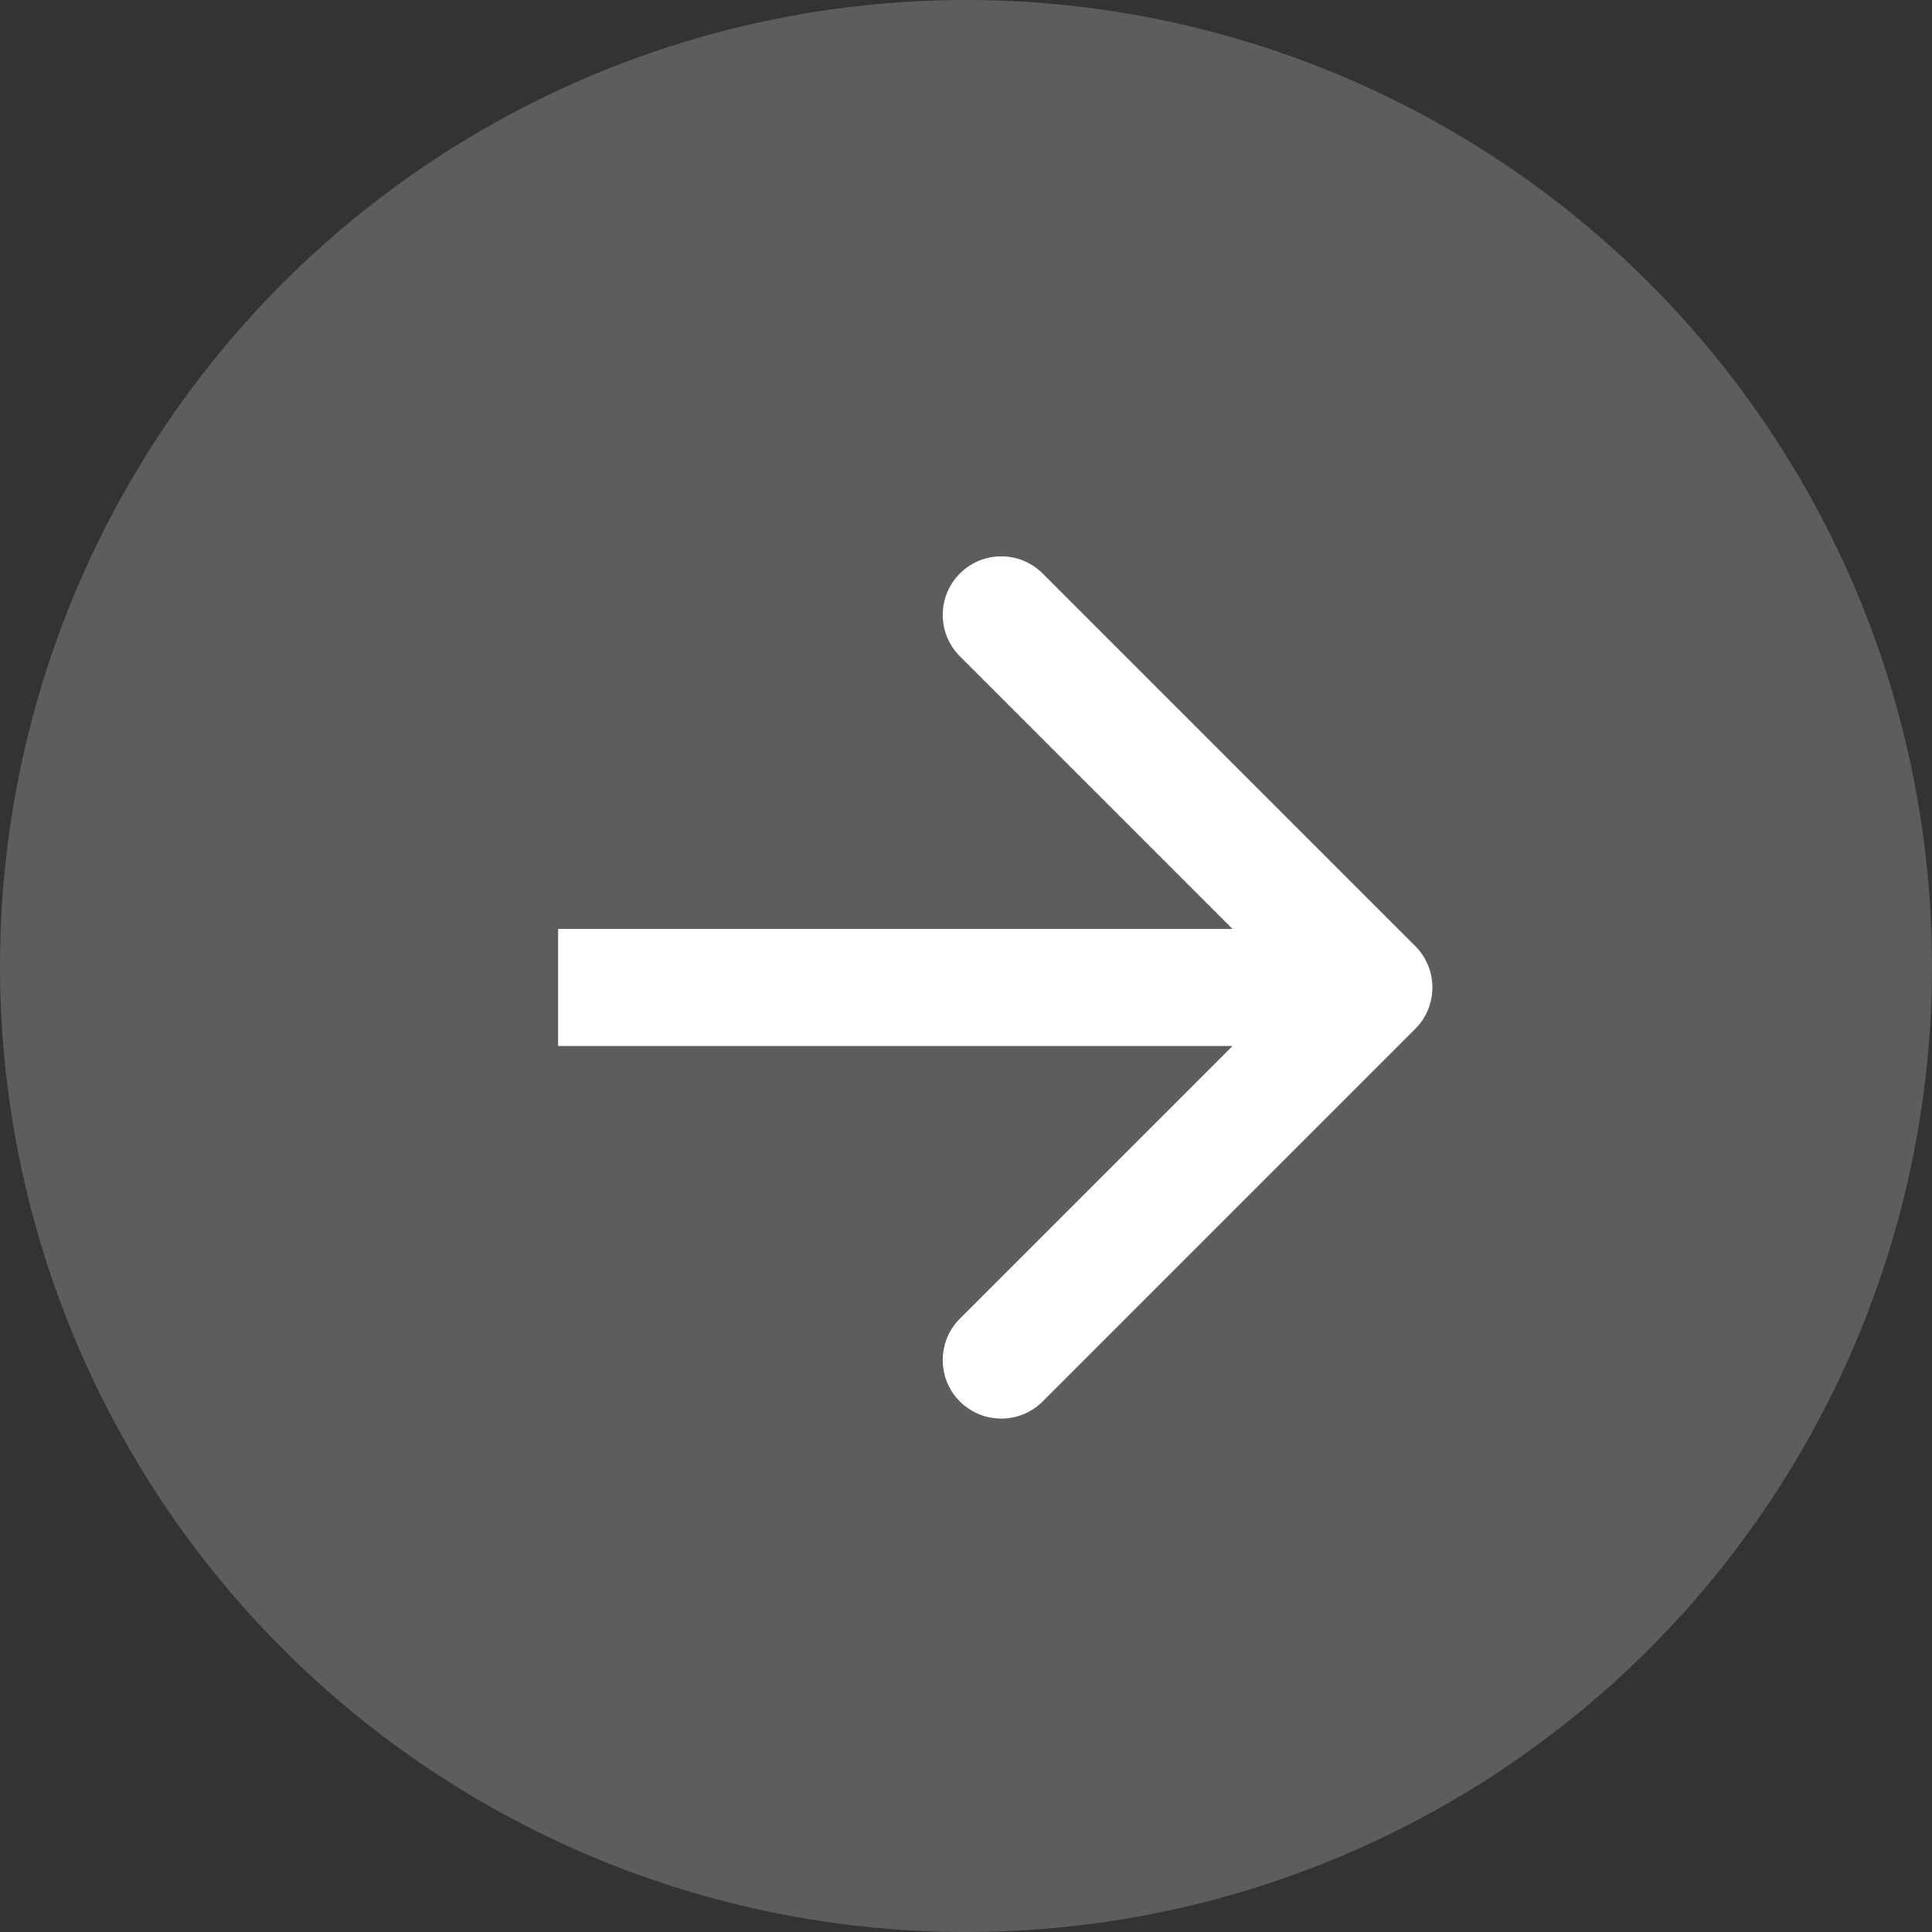
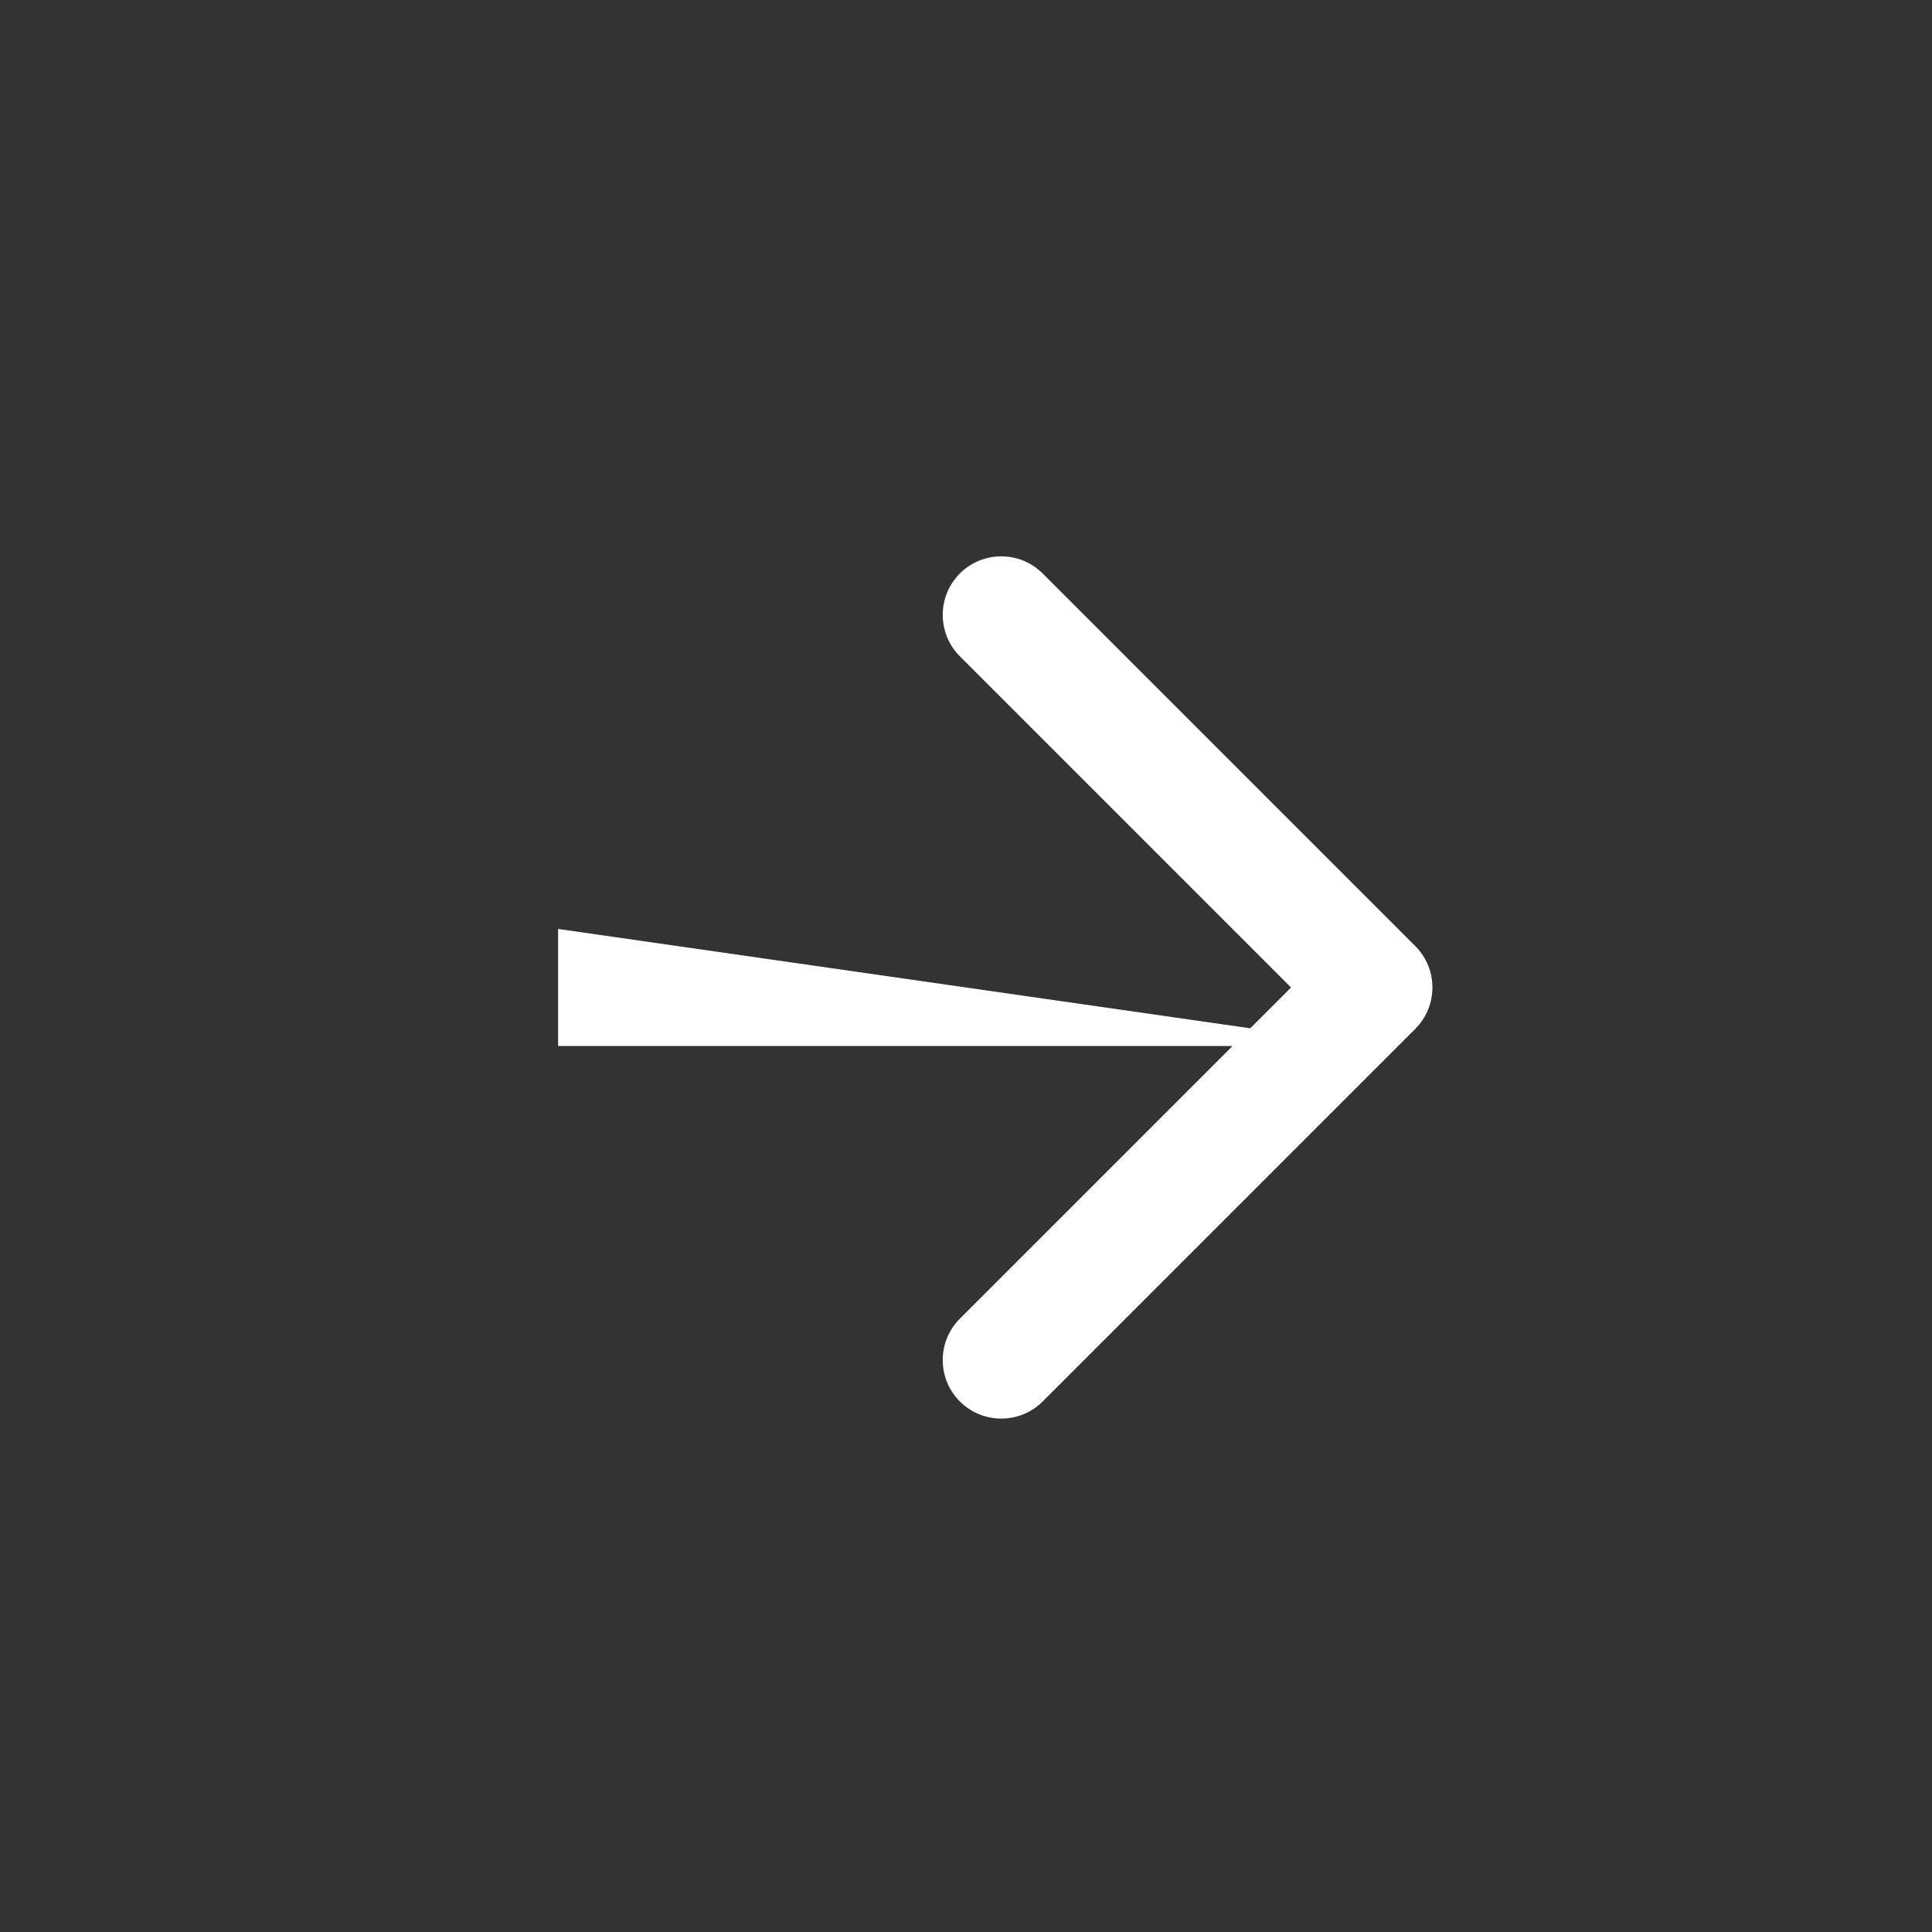
<svg xmlns="http://www.w3.org/2000/svg" width="33" height="33" viewBox="0 0 33 33" fill="none">
  <rect x="0" y="0" width="33" height="33" fill="#333333" stroke="none" />
-   <circle cx="16.5" cy="16.5" r="16.5" transform="rotate(-90 16.5 16.5)" fill="#5D5D5D" />
-   <path d="M24.174 17.574C24.564 17.183 24.564 16.55 24.174 16.16L17.81 9.796C17.419 9.405 16.786 9.405 16.395 9.796C16.005 10.186 16.005 10.819 16.395 11.21L22.052 16.867L16.395 22.524C16.005 22.914 16.005 23.547 16.395 23.938C16.786 24.328 17.419 24.328 17.81 23.938L24.174 17.574ZM9.533 17.867L23.466 17.867L23.466 15.867L9.533 15.867L9.533 17.867Z" fill="white" />
+   <path d="M24.174 17.574C24.564 17.183 24.564 16.55 24.174 16.16L17.81 9.796C17.419 9.405 16.786 9.405 16.395 9.796C16.005 10.186 16.005 10.819 16.395 11.21L22.052 16.867L16.395 22.524C16.005 22.914 16.005 23.547 16.395 23.938C16.786 24.328 17.419 24.328 17.81 23.938L24.174 17.574ZM9.533 17.867L23.466 17.867L9.533 15.867L9.533 17.867Z" fill="white" />
</svg>